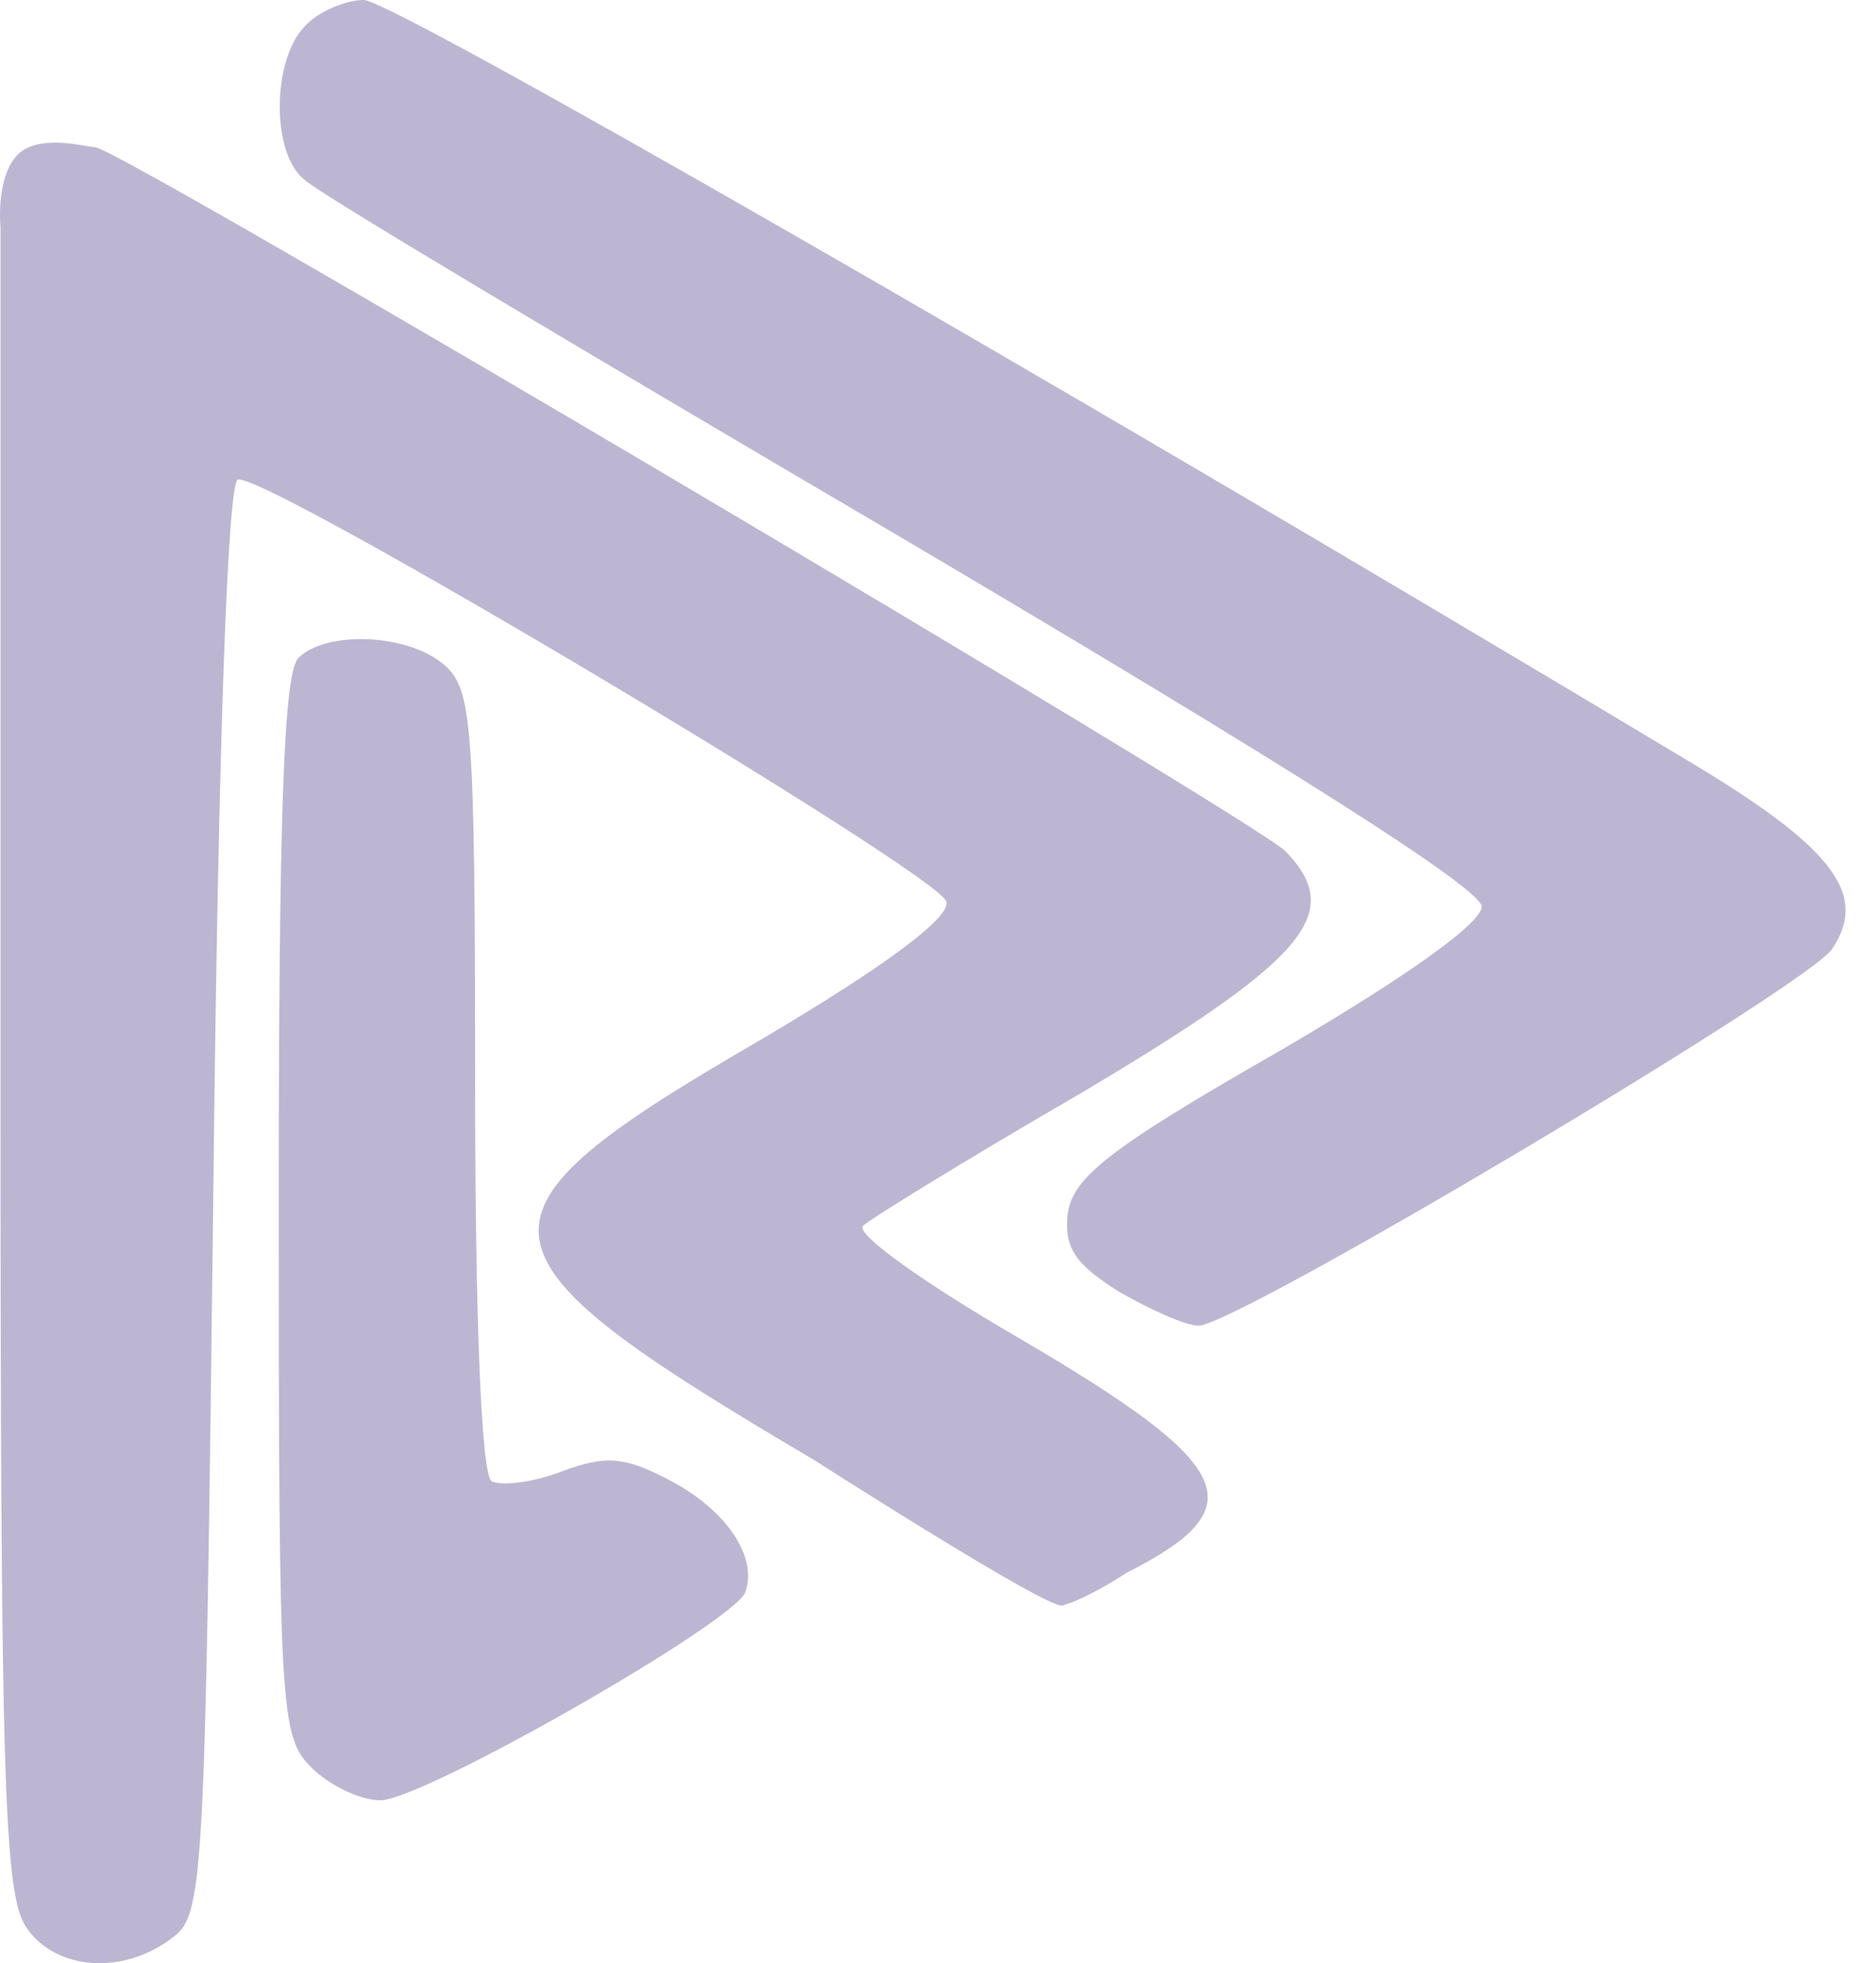
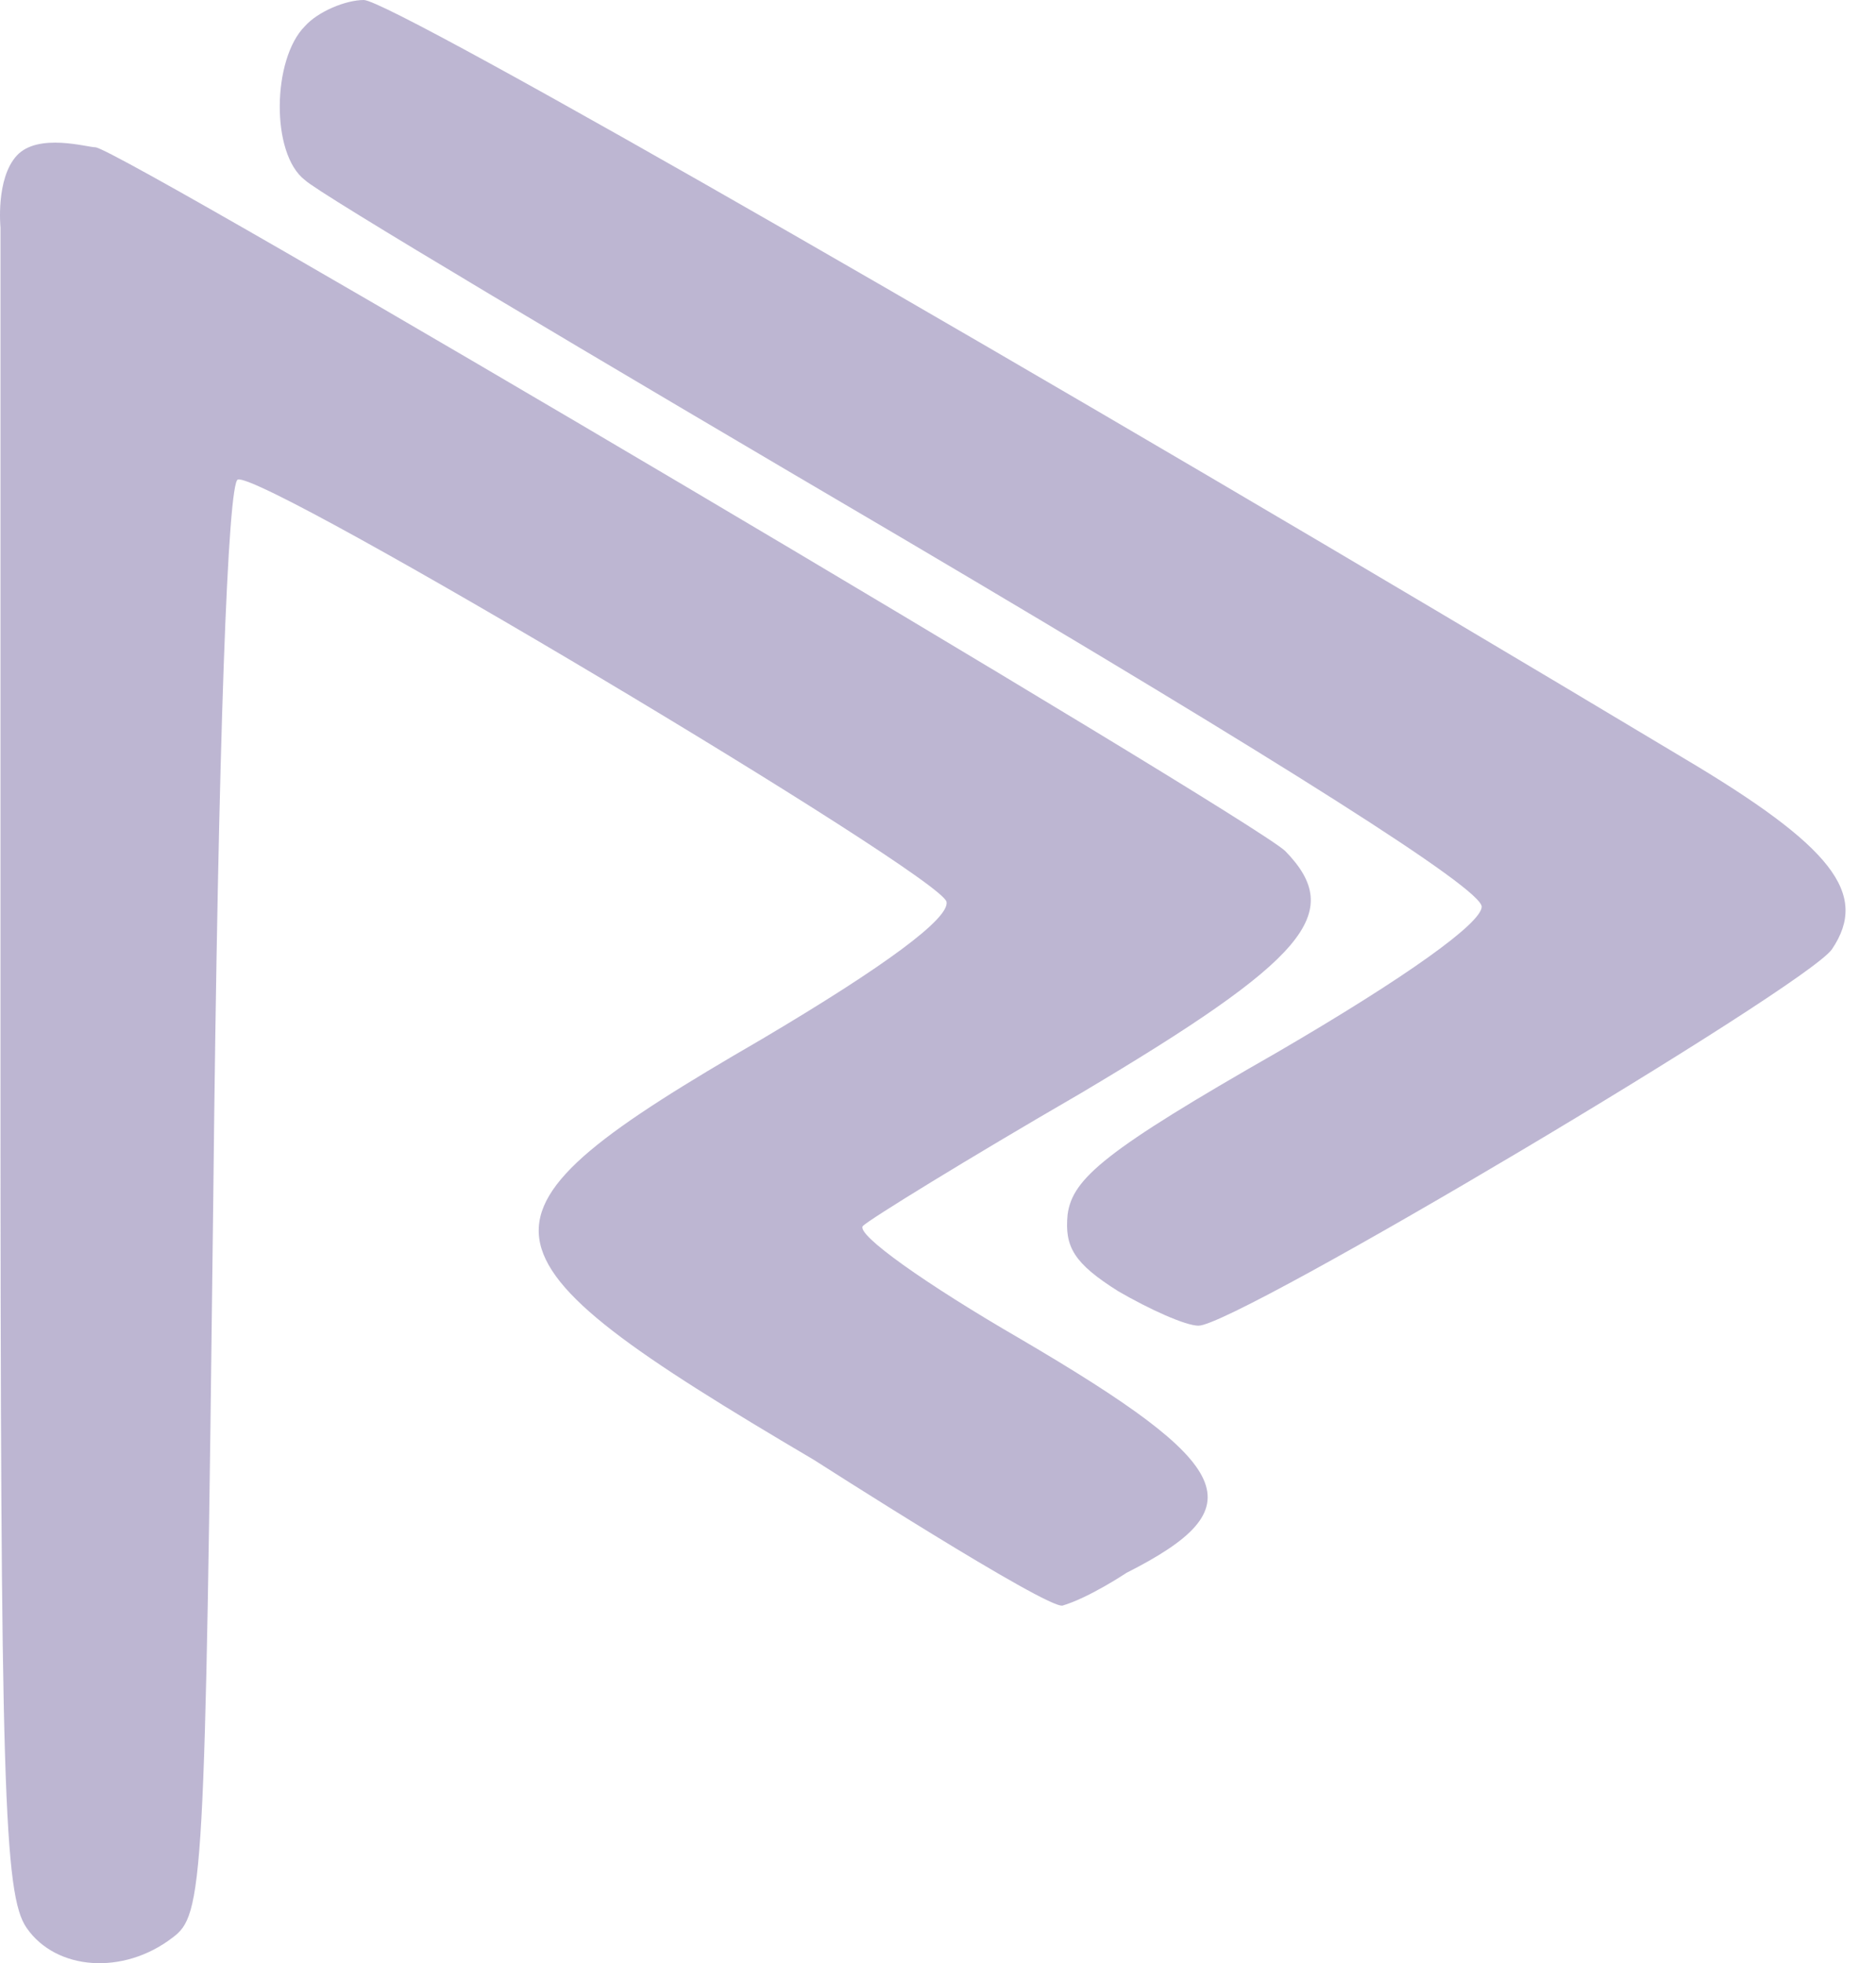
<svg xmlns="http://www.w3.org/2000/svg" width="43" height="45" viewBox="0 0 43 45" fill="none">
  <g opacity="0.5">
    <path d="M6.989 0.6C6.239 1.351 6.201 3.526 6.989 4.127C7.289 4.427 13.479 8.103 20.757 12.38C29.46 17.519 33.962 20.37 33.962 20.783C33.962 21.158 32.236 22.396 29.273 24.122C25.334 26.373 24.583 27.011 24.471 27.836C24.396 28.586 24.621 28.961 25.634 29.599C26.347 30.012 27.172 30.387 27.472 30.387C28.335 30.387 41.39 22.621 41.99 21.759C42.853 20.483 41.99 19.395 38.576 17.369C23.683 8.441 8.977 -9.36538e-06 8.34 -9.36538e-06C7.927 -9.36538e-06 7.289 0.263 6.989 0.6Z" fill="#7B6EA6" />
    <path d="M0.387 3.564C-0.101 4.089 0.011 5.215 0.011 5.215V24.272C0.011 40.928 0.086 43.442 0.611 44.192C1.287 45.168 2.825 45.28 3.95 44.417C4.663 43.892 4.701 43.292 4.888 27.498C5.001 16.807 5.226 11.067 5.451 10.992C6.051 10.804 21.582 20.07 21.695 20.671C21.77 21.046 20.307 22.134 17.456 23.822C10.403 27.911 10.515 28.661 18.656 33.463C18.656 33.463 24.021 36.903 24.358 36.802C24.973 36.618 25.821 36.052 25.821 36.052C28.785 34.551 28.372 33.613 23.383 30.687C21.244 29.449 19.594 28.286 19.781 28.099C19.931 27.948 22.182 26.56 24.771 25.06C29.948 21.984 30.848 20.933 29.46 19.508C28.635 18.72 2.712 3.376 2.187 3.376C1.999 3.376 0.874 3.039 0.387 3.564Z" fill="#7B6EA6" />
-     <path d="M6.839 15.081C6.501 15.418 6.389 18.72 6.389 27.648C6.389 39.278 6.426 39.803 7.139 40.516C7.552 40.928 8.264 41.266 8.715 41.266C9.69 41.266 16.78 37.215 17.08 36.502C17.381 35.676 16.63 34.589 15.317 33.913C14.304 33.388 13.892 33.351 12.879 33.726C12.204 33.988 11.491 34.063 11.266 33.951C11.04 33.801 10.89 30.387 10.89 24.797C10.89 16.619 10.815 15.831 10.215 15.268C9.39 14.518 7.477 14.443 6.839 15.081Z" fill="#7B6EA6" />
  </g>
</svg>